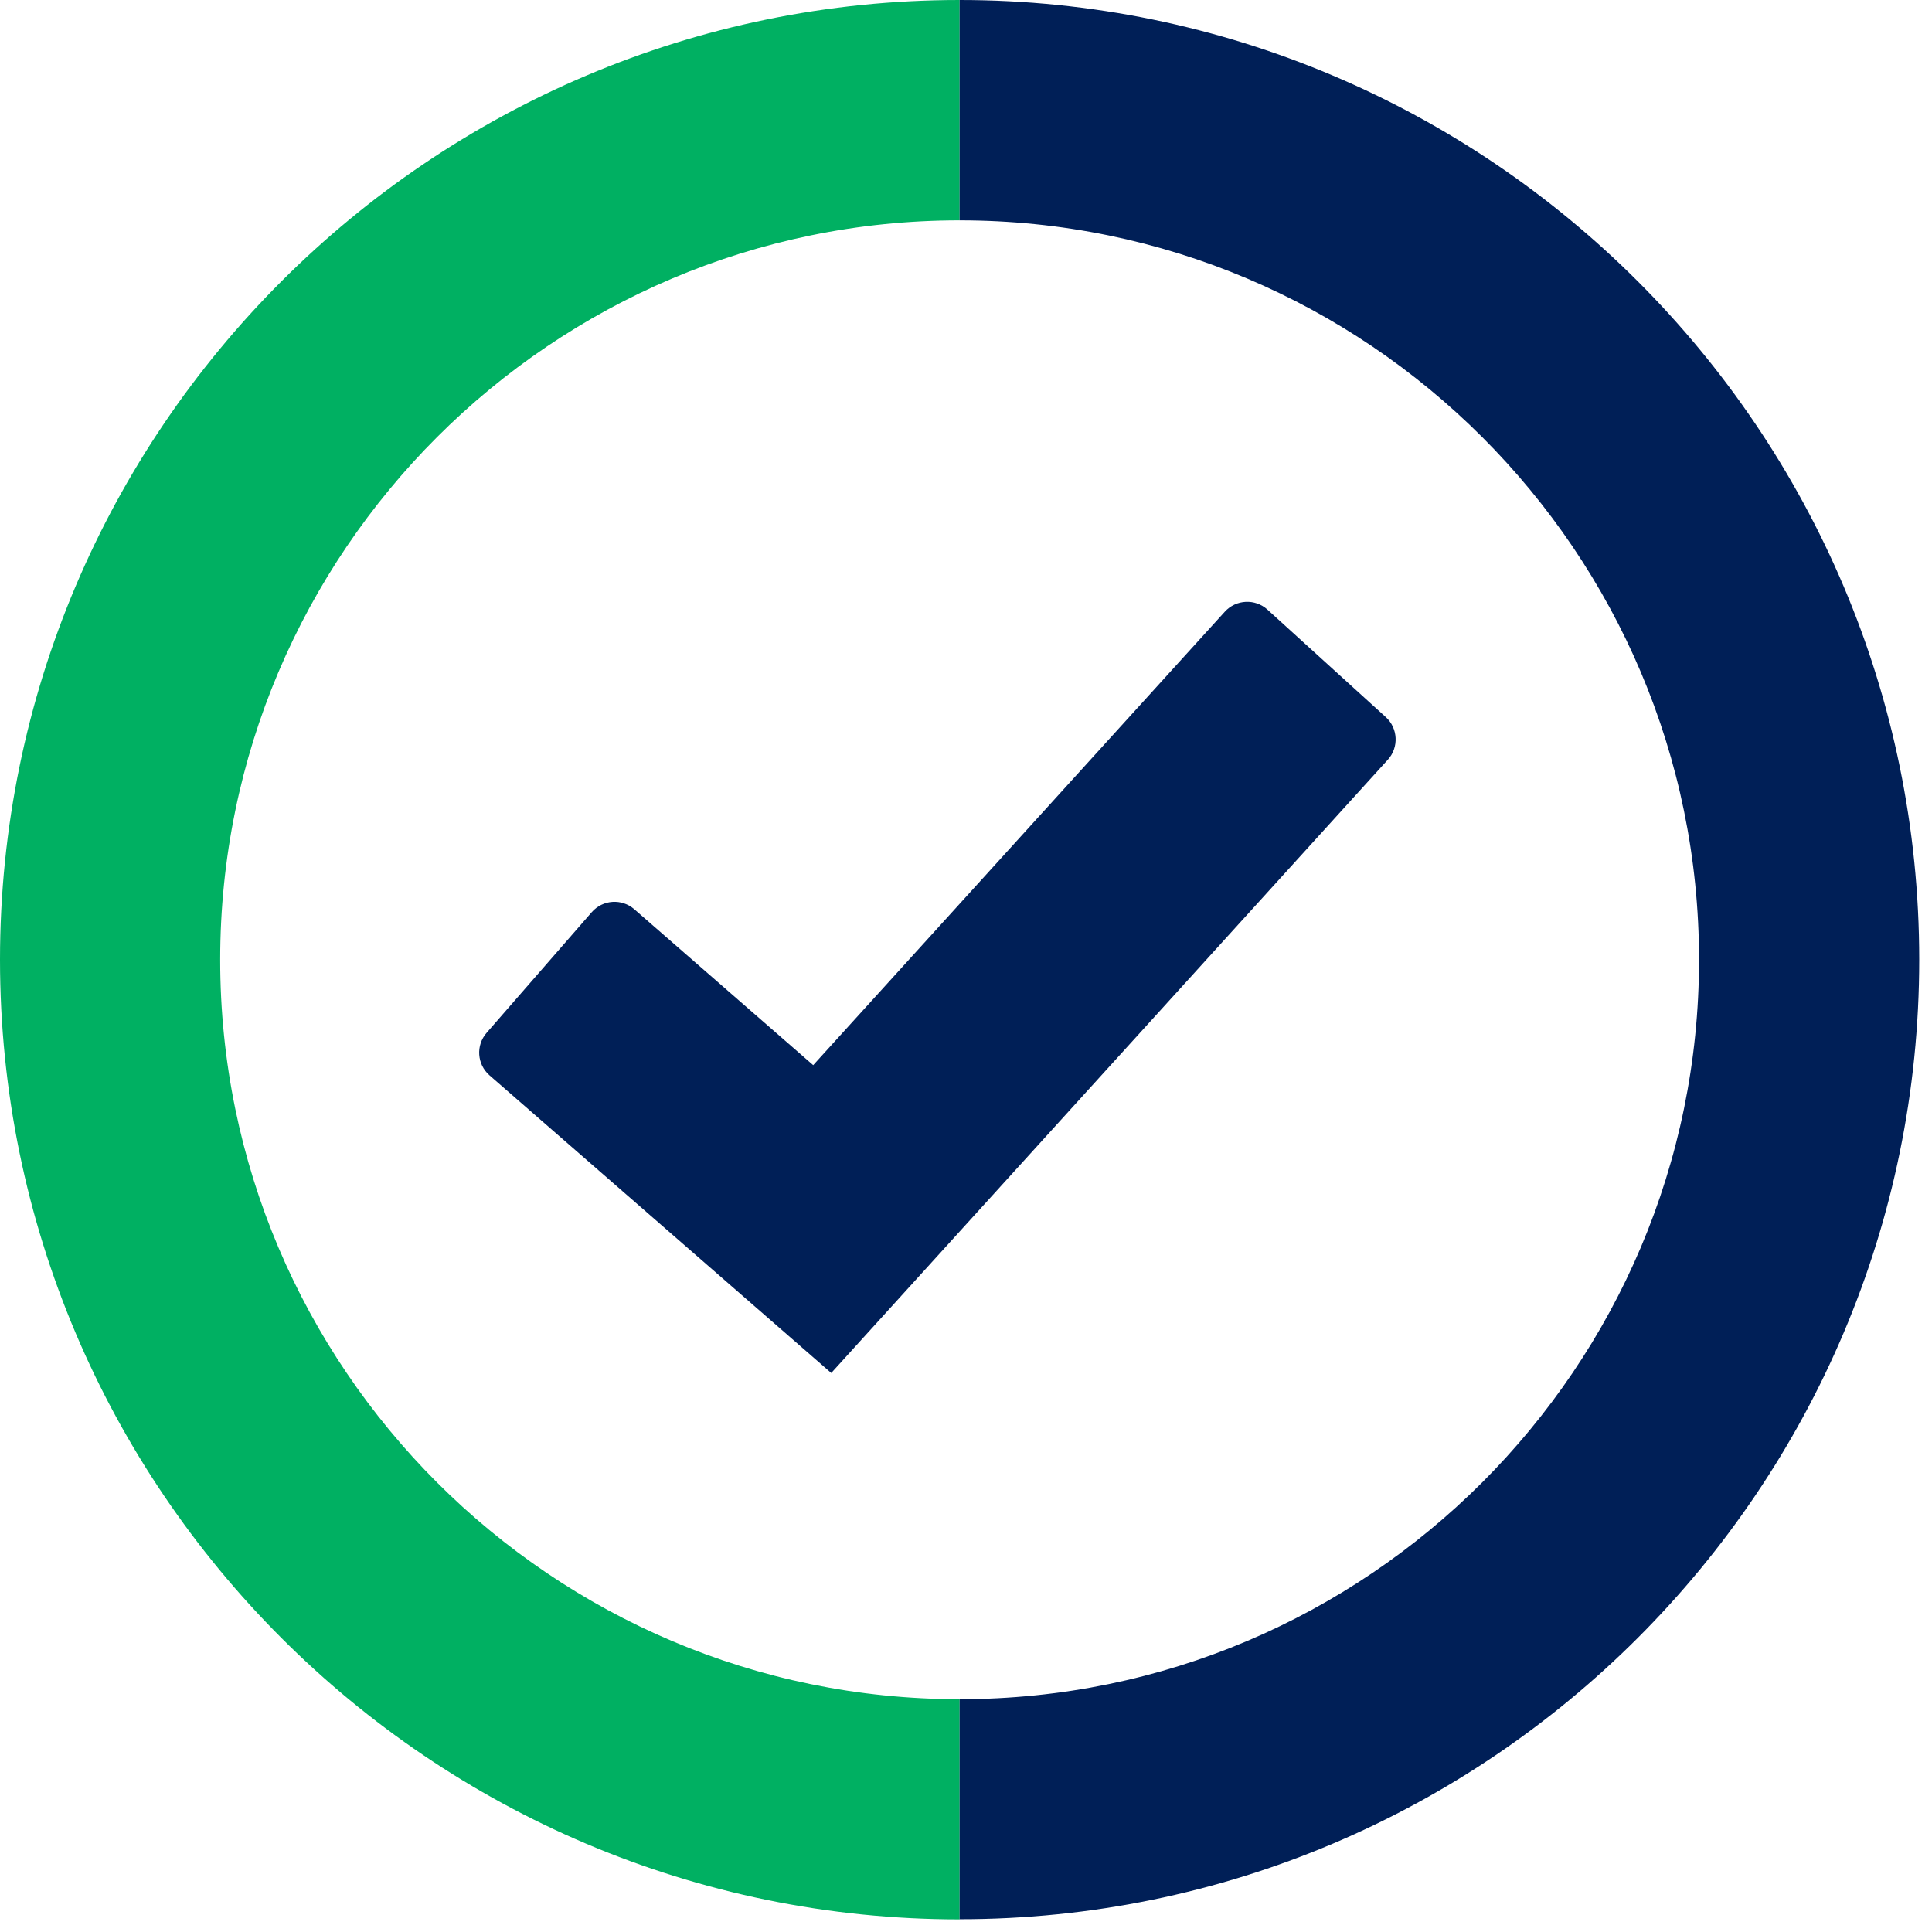
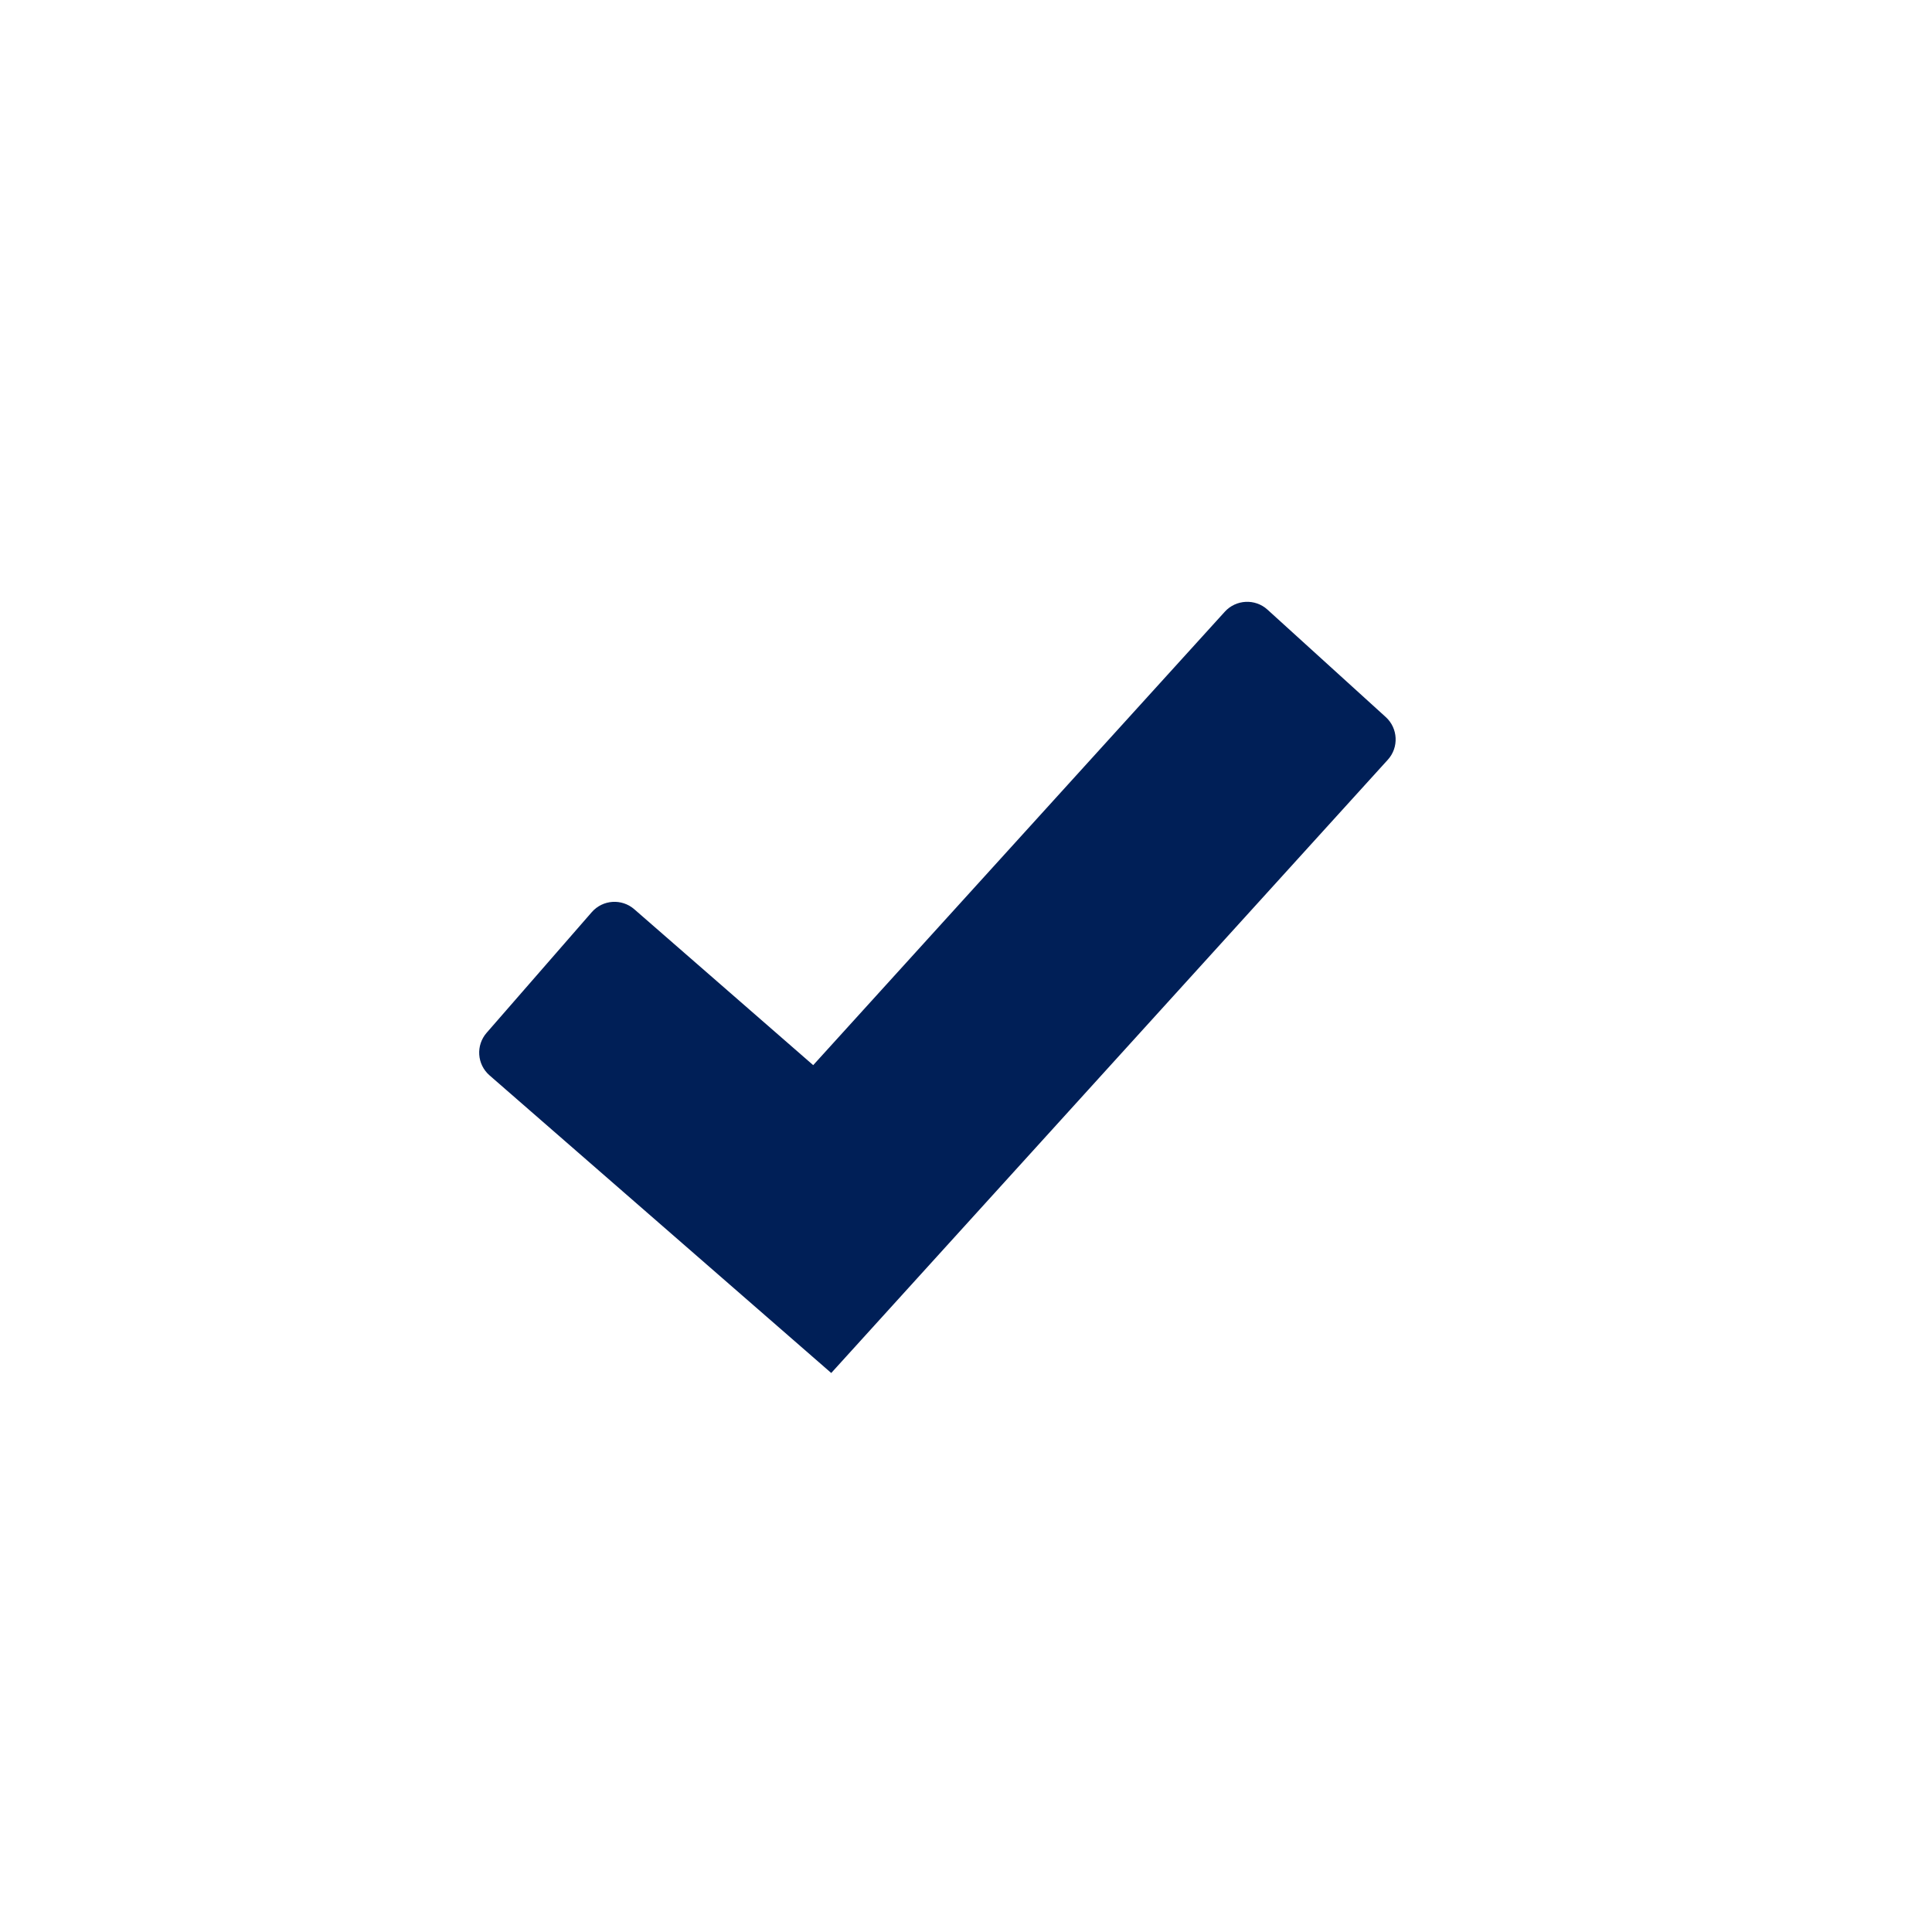
<svg xmlns="http://www.w3.org/2000/svg" width="121" height="121" viewBox="0 0 121 121" fill="none">
  <g clip-path="url(#clip0_233_414)">
-     <path d="M60.1 120.21C26.96 120.21 0 93.24 0 60.1C0 26.96 26.96 0 60.1 0V13.8C34.57 13.8 13.79 34.57 13.79 60.11C13.79 85.65 34.56 106.42 60.1 106.42V120.21Z" fill="#00B062" />
-     <path d="M60.1 120.21V106.42C85.63 106.42 106.41 85.65 106.41 60.11C106.41 34.57 85.64 13.8 60.1 13.8V0C93.24 0 120.2 26.96 120.2 60.1C120.2 93.24 93.24 120.2 60.1 120.2" fill="#001F57" />
    <path d="M52.06 85.99L30.66 67.35C29.87 66.66 29.79 65.47 30.48 64.68L37.06 57.13C37.75 56.34 38.94 56.26 39.73 56.95L50.93 66.71L76.71 38.31C77.41 37.54 78.61 37.48 79.38 38.18L86.79 44.91C87.56 45.61 87.62 46.81 86.92 47.58L52.06 85.99Z" fill="#001F57" />
  </g>
  <defs>
    <clipPath id="clip0_233_414">
      <rect width="120.21" height="120.21" fill="white" />
    </clipPath>
  </defs>
</svg>